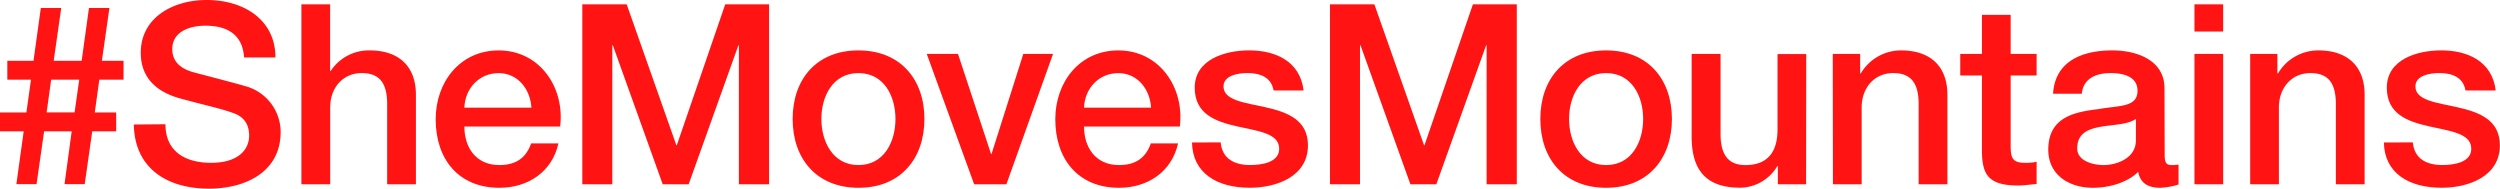
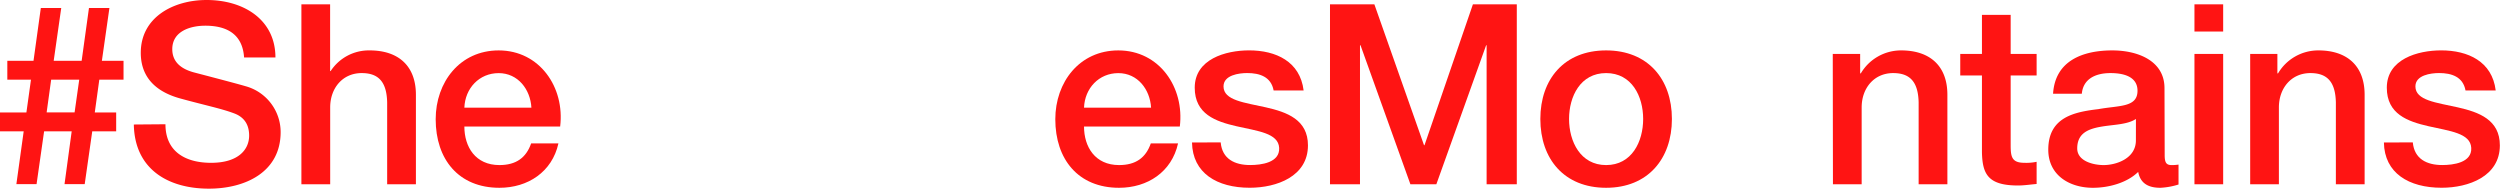
<svg xmlns="http://www.w3.org/2000/svg" viewBox="0 0 662.58 49.97">
  <defs>
    <style>.cls-1{fill:#ff1413;}</style>
  </defs>
  <title>hash_smm</title>
  <g id="レイヤー_2" data-name="レイヤー 2">
    <g id="tx">
      <path class="cls-1" d="M30.79,34.8H24.45l-2,14H17.1L19,34.8H11.69l-2,14H4.34l1.94-14H0v-5H7l1.21-8.68H1.94v-5H8.88l1.94-14h5.41l-2,14h7.41l1.94-14H29l-2,14h5.74v5H26.32l-1.2,8.68h5.67ZM13.56,21.11l-1.2,8.68h7.41L21,21.11Z" />
      <path class="cls-1" d="M43.85,32.93c0,7.35,5.41,10.22,12.09,10.22,7.35,0,10.09-3.61,10.09-7.21s-2-5.15-3.94-5.88c-3.34-1.27-7.68-2.14-14.23-3.94C39.71,23.91,37.31,19,37.31,14c0-9.55,8.81-14,17.43-14C64.69,0,73,5.28,73,15.23H64.69c-.4-6.15-4.54-8.42-10.28-8.42-3.88,0-8.75,1.41-8.75,6.22,0,3.34,2.27,5.21,5.67,6.14.74.2,11.29,2.94,13.76,3.68A12.62,12.62,0,0,1,74.38,35c0,10.69-9.49,15-19,15-10.89,0-19.71-5.21-19.91-17Z" />
      <path class="cls-1" d="M79.88,1.14h7.61v17.7h.14A12.08,12.08,0,0,1,98,13.36c7.48,0,12.23,4,12.23,11.76V48.83h-7.62V27.12c-.13-5.41-2.27-7.75-6.75-7.75-5.07,0-8.35,4-8.35,9.09V48.83H79.88Z" />
      <path class="cls-1" d="M123.07,33.53c0,5.41,2.94,10.22,9.29,10.22,4.4,0,7.08-1.93,8.41-5.74H148c-1.67,7.55-8.09,11.76-15.63,11.76-10.83,0-16.9-7.55-16.9-18.17,0-9.82,6.41-18.24,16.7-18.24,10.88,0,17.56,9.82,16.29,20.17Zm17.77-5c-.27-4.81-3.54-9.15-8.68-9.15s-8.89,4-9.09,9.15Z" />
-       <path class="cls-1" d="M154.33,1.14h11.76l13.16,37.34h.13L192.21,1.14h11.62V48.83h-8V12h-.13L182.52,48.83h-6.88L162.42,12h-.14V48.83h-7.95Z" />
-       <path class="cls-1" d="M210.08,31.53c0-10.56,6.34-18.17,17.43-18.17S245,21,245,31.53s-6.35,18.24-17.44,18.24S210.08,42.15,210.08,31.53Zm27.25,0c0-6-3-12.16-9.82-12.16s-9.82,6.21-9.82,12.16,3,12.22,9.82,12.22S237.33,37.54,237.33,31.53Z" />
-       <path class="cls-1" d="M245.62,14.29h8.28l8.76,26.52h.13l8.42-26.52h7.88L266.73,48.83h-8.55Z" />
      <path class="cls-1" d="M287.3,33.53c0,5.41,2.94,10.22,9.29,10.22,4.41,0,7.08-1.93,8.41-5.74h7.22c-1.67,7.55-8.08,11.76-15.63,11.76-10.82,0-16.9-7.55-16.9-18.17,0-9.82,6.41-18.24,16.7-18.24,10.89,0,17.57,9.82,16.3,20.17Zm17.77-5c-.27-4.81-3.54-9.15-8.68-9.15s-8.89,4-9.09,9.15Z" />
      <path class="cls-1" d="M323.52,37.74c.4,4.41,3.74,6,7.81,6,2.88,0,7.89-.6,7.69-4.54s-5.75-4.47-11.29-5.74-11.09-3.21-11.09-10.22c0-7.55,8.15-9.89,14.43-9.89,7.08,0,13.49,2.94,14.43,10.62h-7.95c-.67-3.61-3.68-4.61-7-4.61-2.2,0-6.28.54-6.28,3.54,0,3.74,5.62,4.28,11.23,5.55s11.15,3.27,11.15,10.08c0,8.22-8.28,11.23-15.43,11.23-8.68,0-15.16-3.88-15.3-12Z" />
      <path class="cls-1" d="M352.49,1.14h11.76l13.16,37.34h.13L390.37,1.14H402V48.83H394V12h-.13L380.68,48.83H373.8L360.58,12h-.14V48.83h-7.95Z" />
      <path class="cls-1" d="M408.24,31.53c0-10.56,6.34-18.17,17.43-18.17S443.11,21,443.11,31.53s-6.35,18.24-17.44,18.24S408.24,42.15,408.24,31.53Zm27.25,0c0-6-3-12.16-9.82-12.16s-9.82,6.21-9.82,12.16,3,12.22,9.82,12.22S435.49,37.54,435.49,31.53Z" />
-       <path class="cls-1" d="M478.67,48.83h-7.48V44h-.13a11.62,11.62,0,0,1-9.82,5.75c-9,0-12.9-4.55-12.9-13.57V14.29H456V35.47c0,6.08,2.47,8.28,6.61,8.28,6.35,0,8.49-4.07,8.49-9.42v-20h7.61Z" />
      <path class="cls-1" d="M485.74,14.29H493v5.08l.14.14a12.36,12.36,0,0,1,10.75-6.15c7.48,0,12.23,4,12.23,11.76V48.83h-7.62V27.12c-.13-5.41-2.27-7.75-6.75-7.75-5.07,0-8.35,4-8.35,9.09V48.83h-7.61Z" />
      <path class="cls-1" d="M519.53,14.29h5.75V3.94h7.61V14.29h6.88V20h-6.88V38.41c0,3.14.27,4.74,3.67,4.74a12.91,12.91,0,0,0,3.21-.27v5.88c-1.67.14-3.27.4-4.94.4-8,0-9.42-3.07-9.55-8.81V20h-5.75Z" />
      <path class="cls-1" d="M573.71,41.15c0,1.87.4,2.6,1.8,2.6a10.79,10.79,0,0,0,1.87-.13V48.9a19.11,19.11,0,0,1-4.81.87c-3.07,0-5.28-1.07-5.88-4.21-3,2.94-7.88,4.21-12,4.21-6.22,0-11.83-3.34-11.83-10.09,0-8.62,6.88-10,13.3-10.76,5.47-1,10.35-.4,10.35-4.87,0-3.94-4.07-4.68-7.15-4.68-4.27,0-7.28,1.74-7.61,5.48h-7.62c.54-8.89,8.08-11.49,15.7-11.49,6.75,0,13.83,2.74,13.83,10Zm-7.62-9.62c-2.34,1.54-6,1.47-9.35,2.07s-6.21,1.74-6.21,5.74c0,3.41,4.34,4.41,7,4.41,3.34,0,8.55-1.73,8.55-6.54Z" />
      <path class="cls-1" d="M581.6,1.14h7.61V8.35H581.6Zm0,13.15h7.61V48.83H581.6Z" />
      <path class="cls-1" d="M596.37,14.29h7.21v5.08l.14.14a12.36,12.36,0,0,1,10.75-6.15c7.48,0,12.23,4,12.23,11.76V48.83h-7.62V27.12c-.13-5.41-2.27-7.75-6.75-7.75-5.07,0-8.35,4-8.35,9.09V48.83h-7.61Z" />
      <path class="cls-1" d="M639.47,37.74c.4,4.41,3.74,6,7.81,6,2.87,0,7.88-.6,7.68-4.54s-5.74-4.47-11.29-5.74-11.09-3.21-11.09-10.22c0-7.55,8.15-9.89,14.43-9.89,7.08,0,13.5,2.94,14.43,10.62h-8c-.66-3.61-3.67-4.61-7-4.61-2.2,0-6.28.54-6.28,3.54,0,3.74,5.61,4.28,11.22,5.55s11.16,3.27,11.16,10.08c0,8.22-8.29,11.23-15.43,11.23-8.69,0-15.17-3.88-15.3-12Z" />
    </g>
  </g>
</svg>